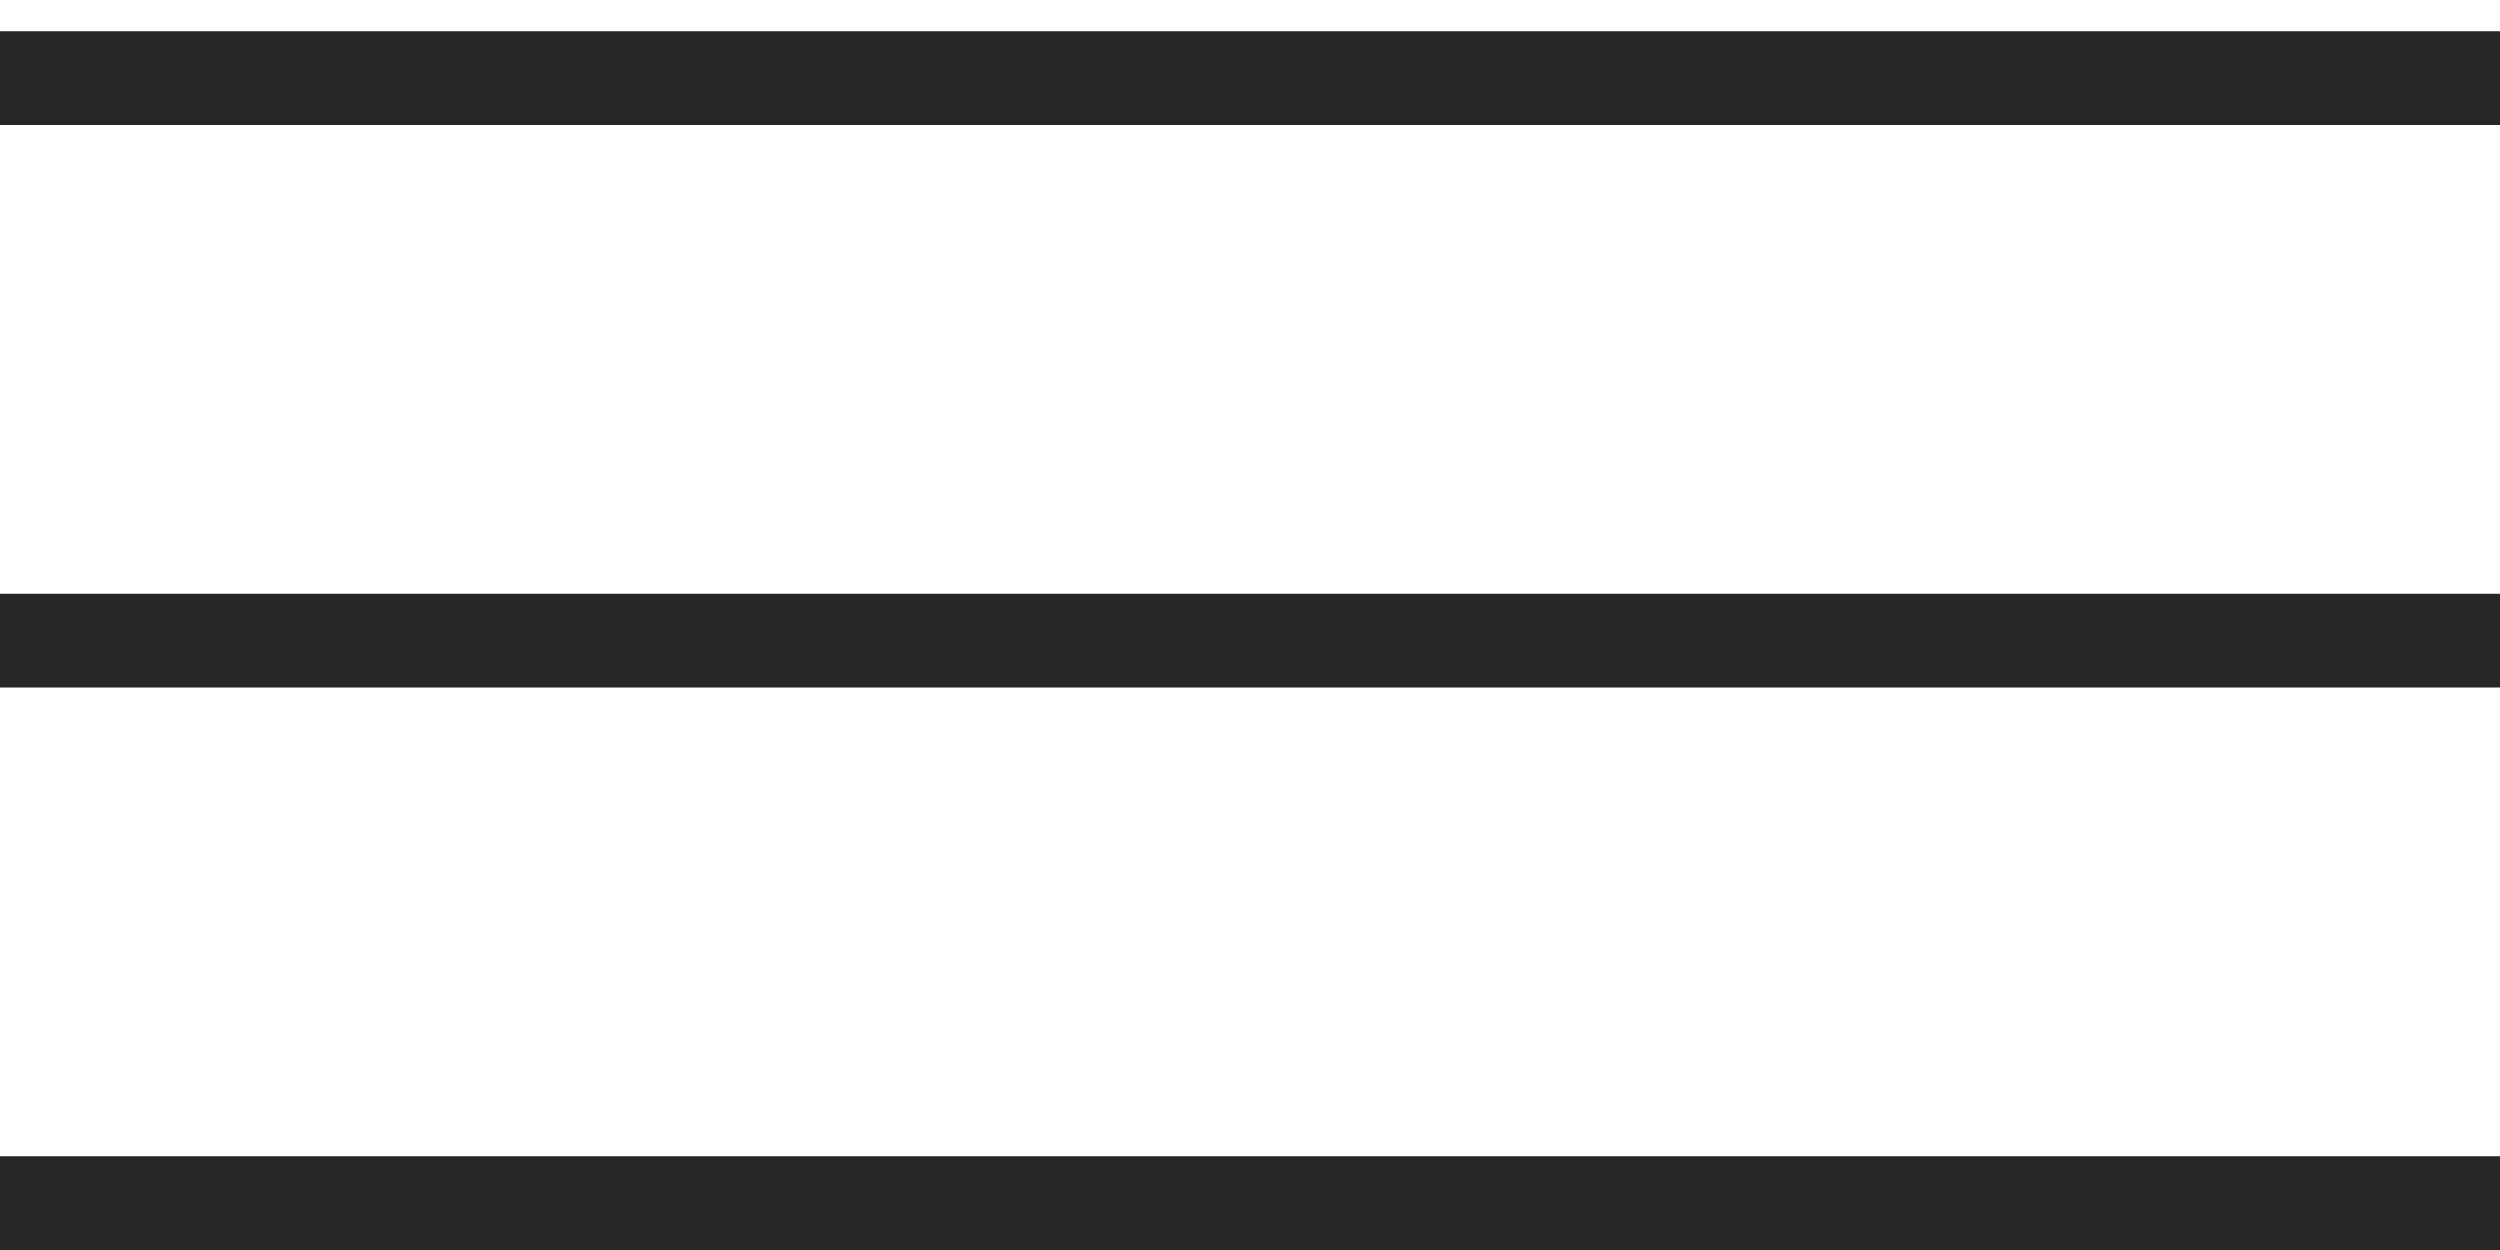
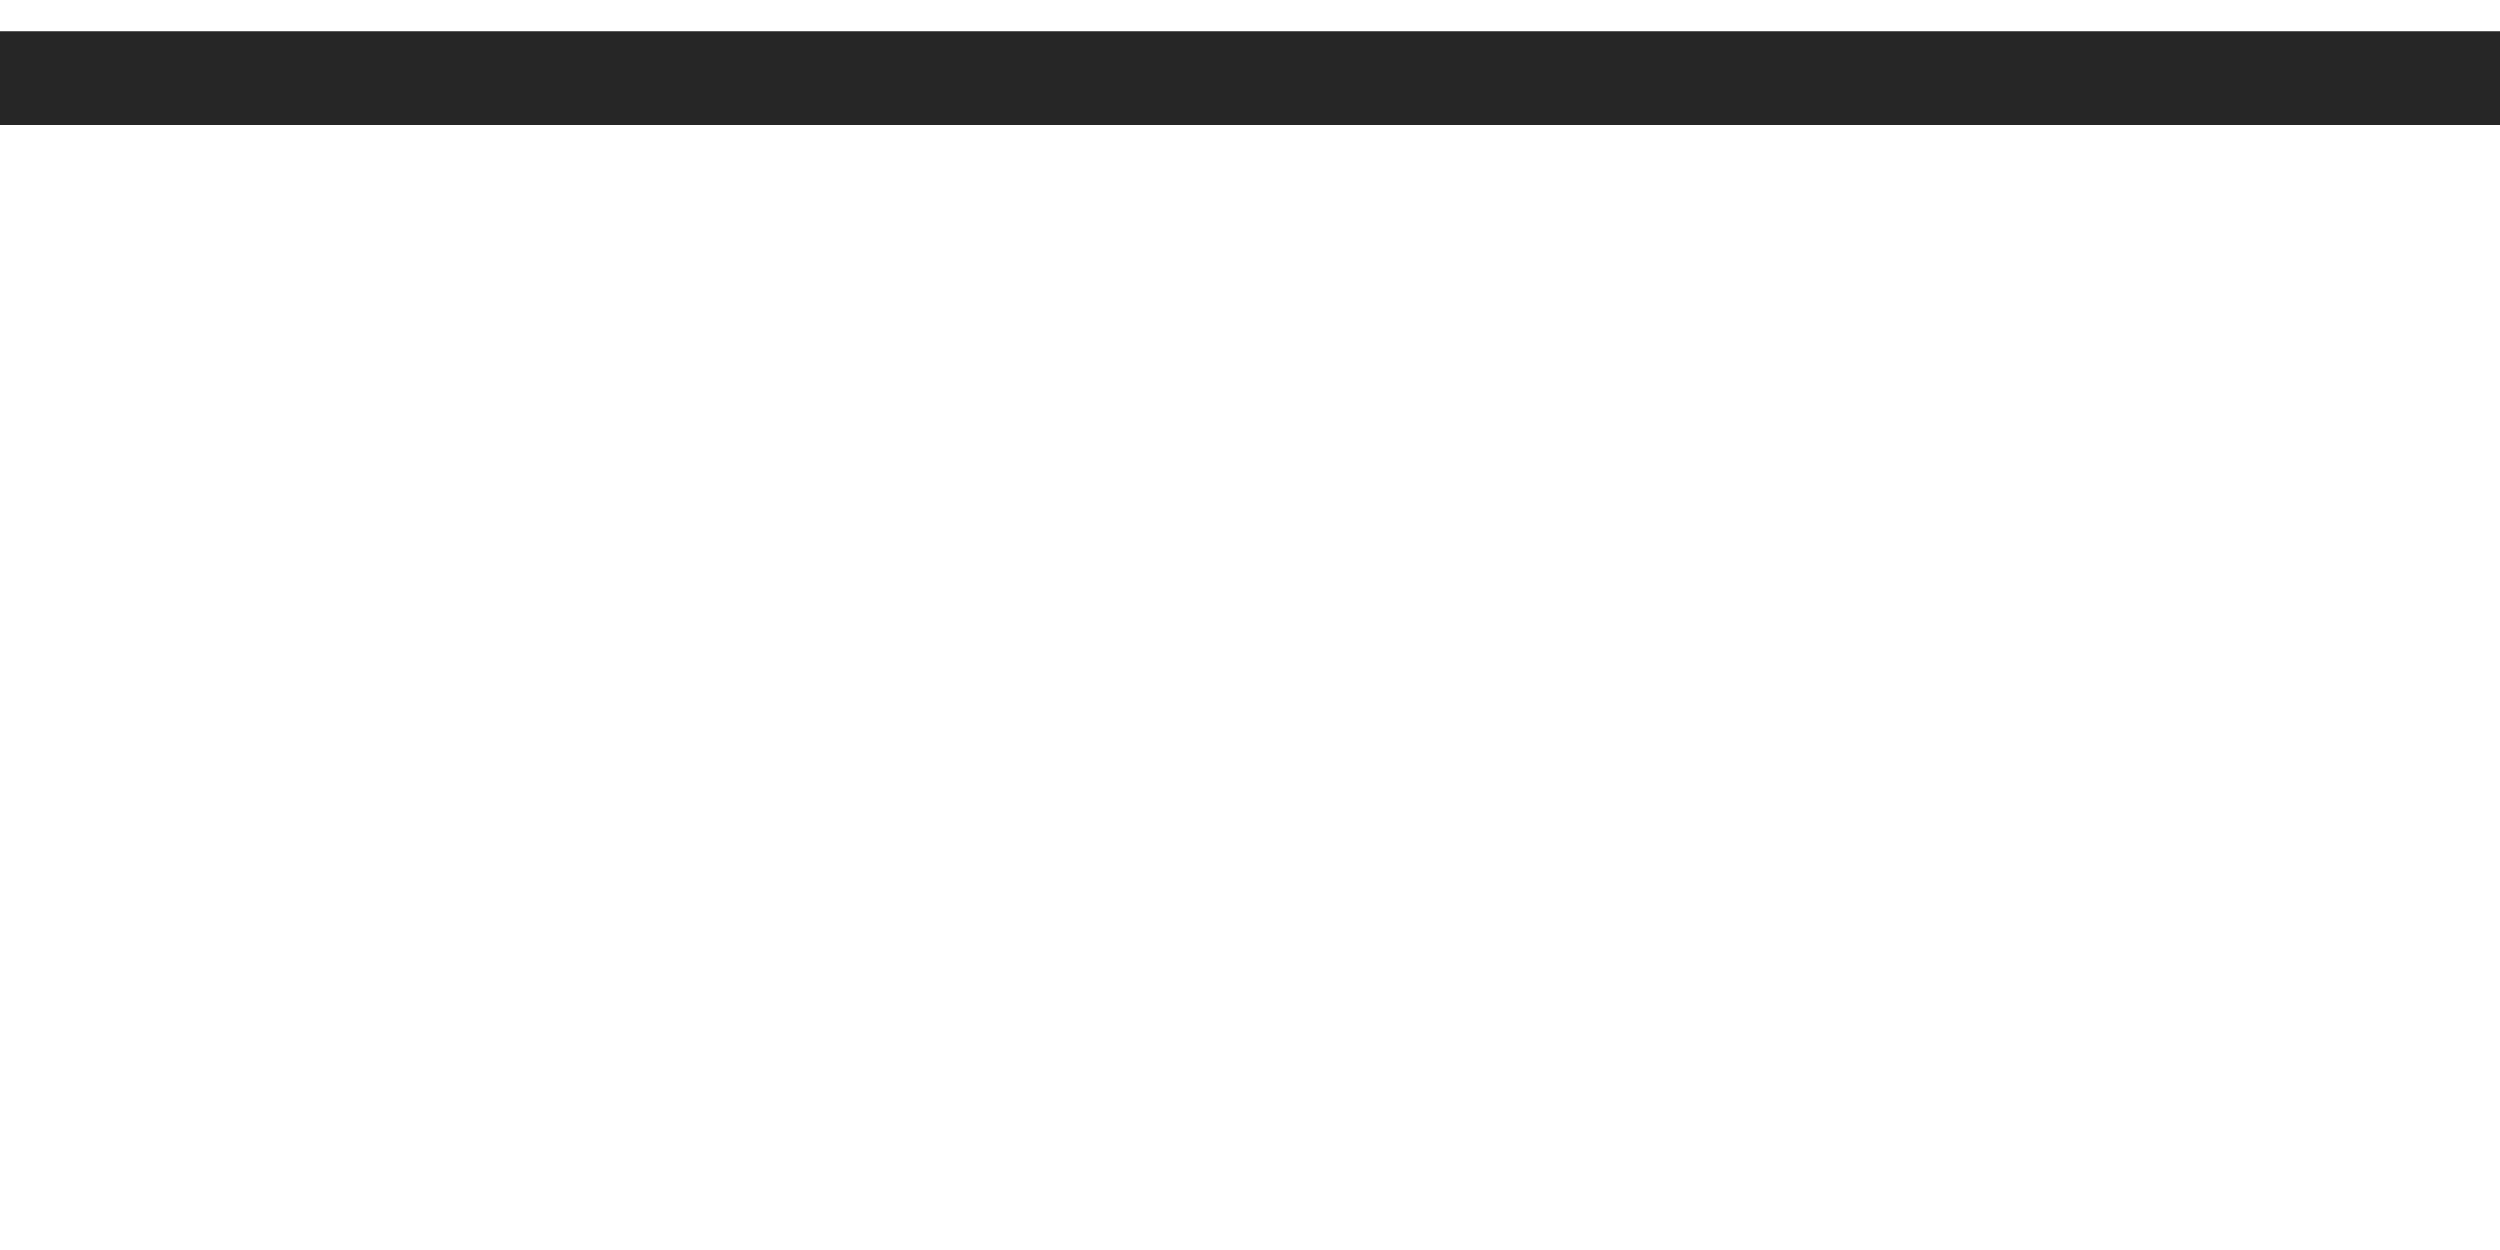
<svg xmlns="http://www.w3.org/2000/svg" width="40" height="20" viewBox="0 0 40 20" fill="none">
  <line y1="1.25" x2="40" y2="1.25" stroke="#262626" stroke-width="1.5" />
-   <line y1="10.25" x2="40" y2="10.25" stroke="#262626" stroke-width="1.5" />
-   <line y1="19.25" x2="40" y2="19.25" stroke="#262626" stroke-width="1.5" />
</svg>